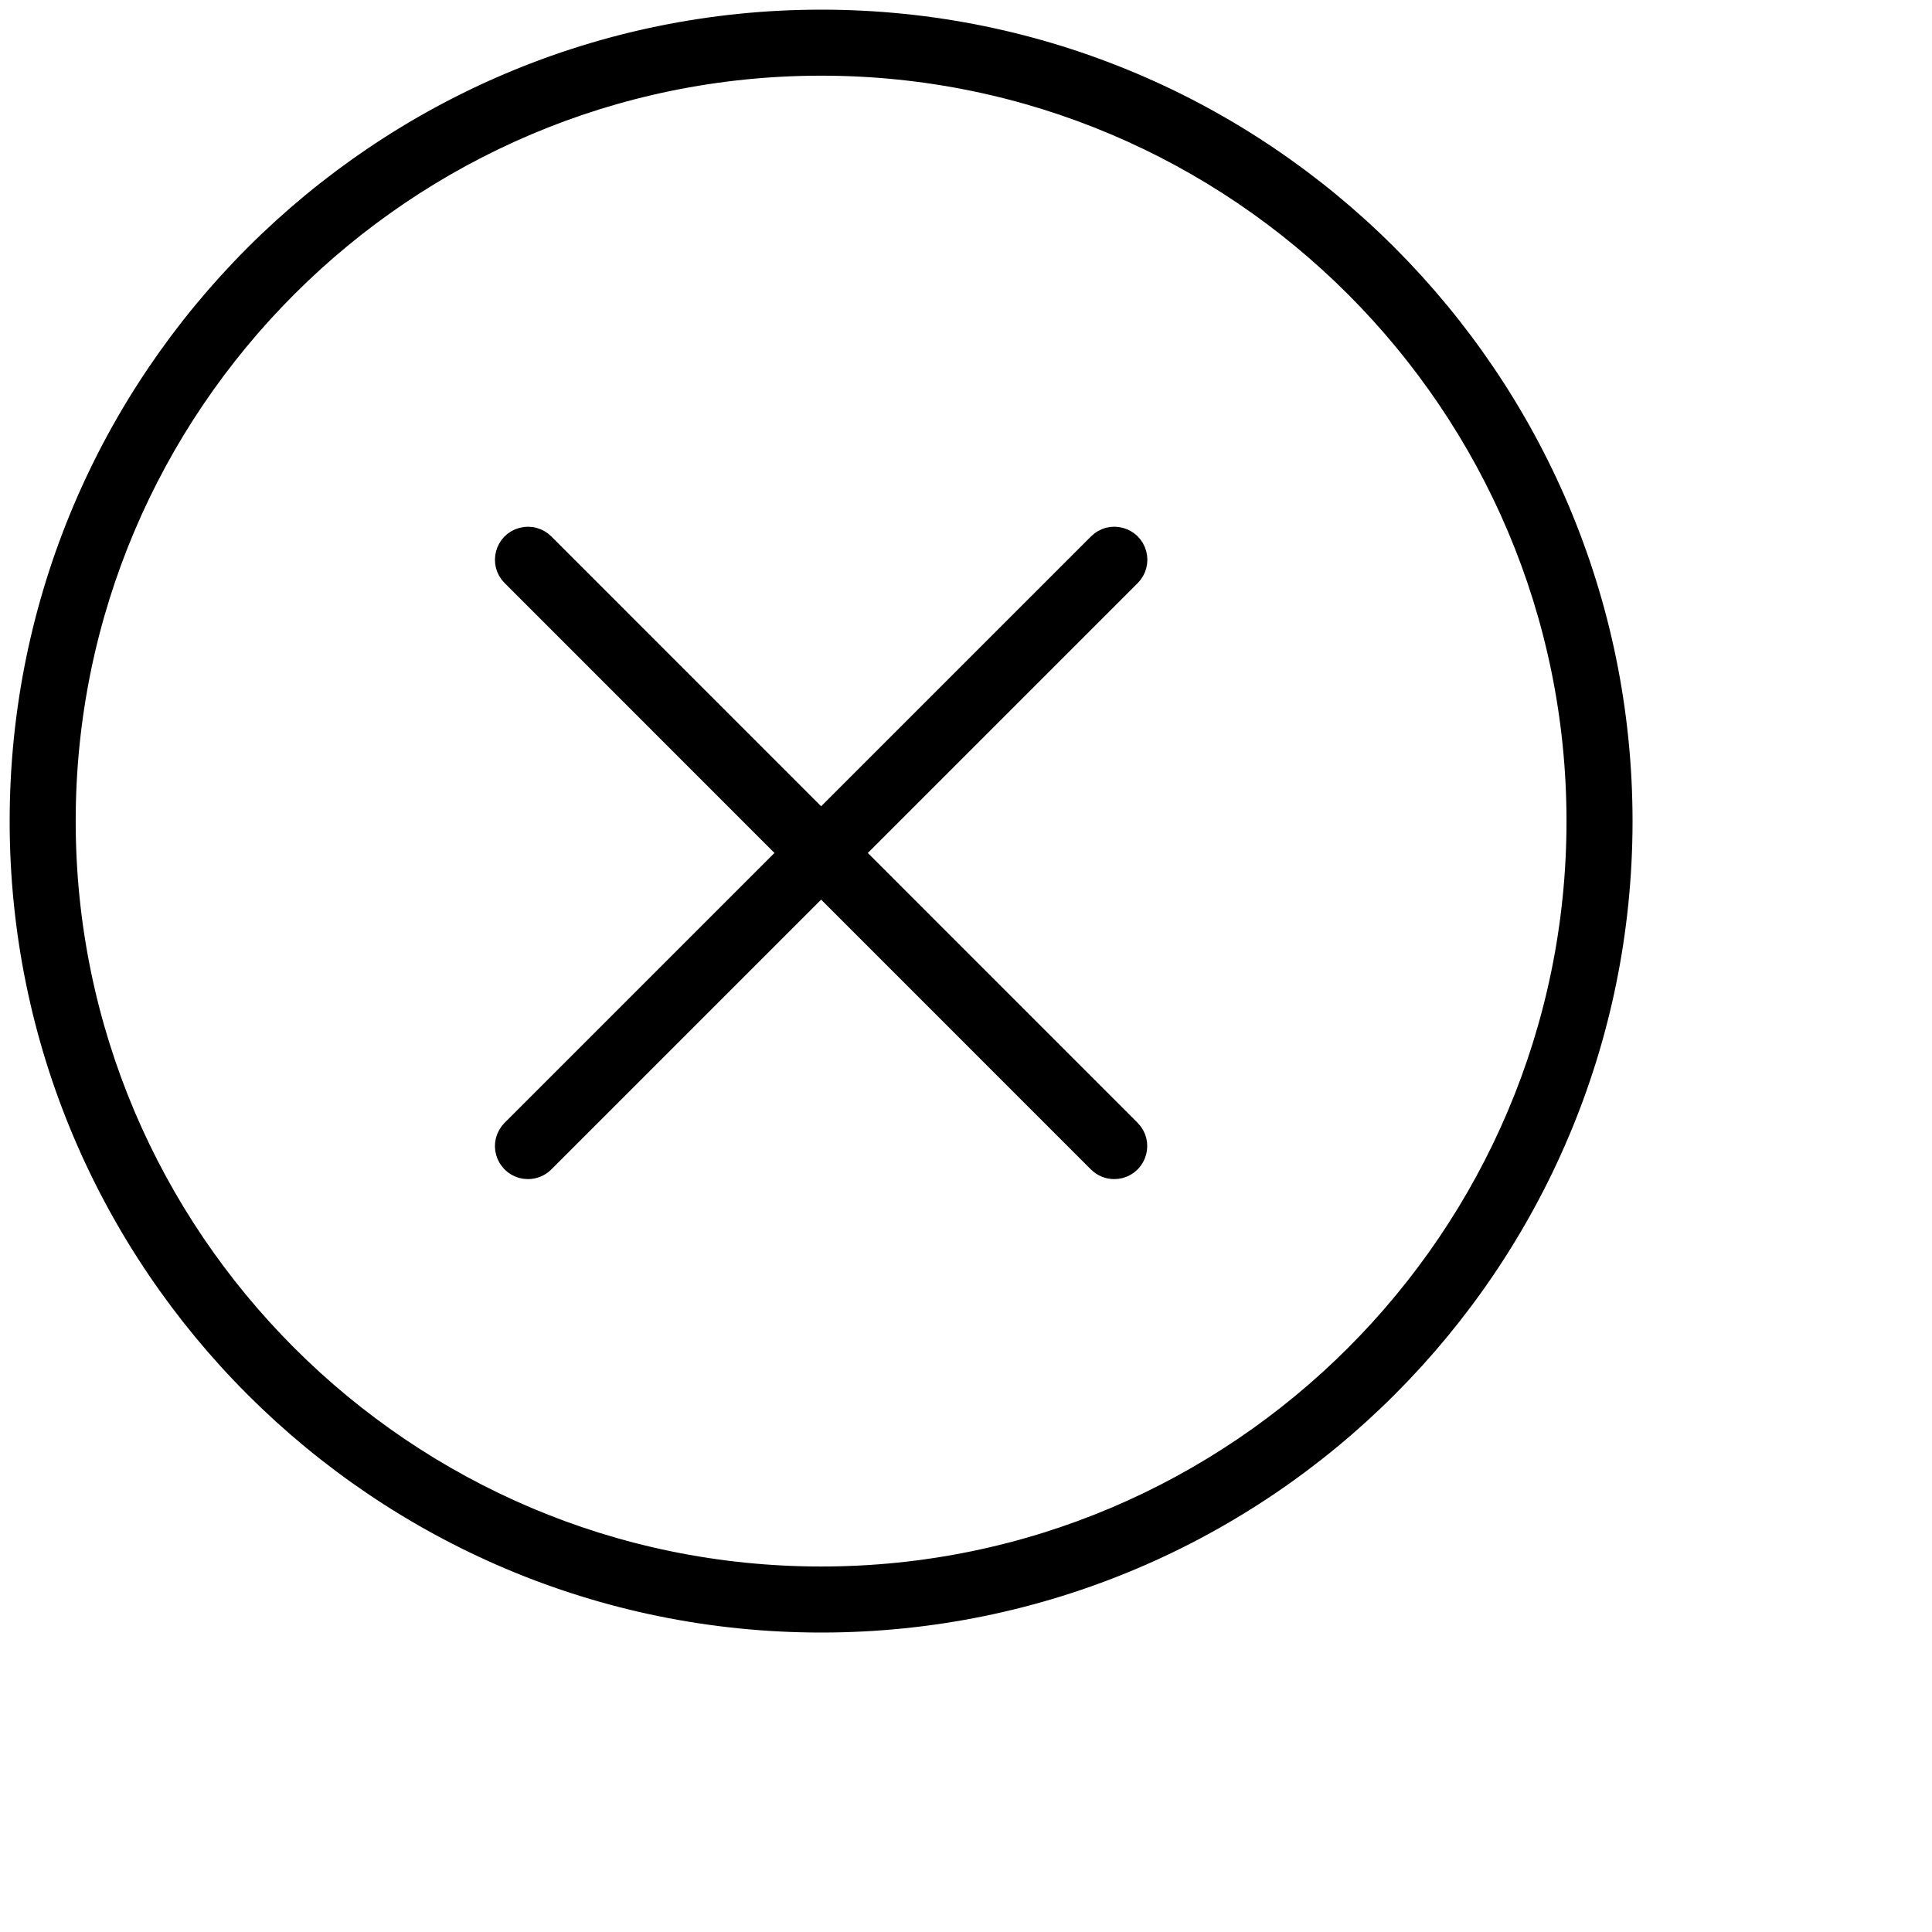
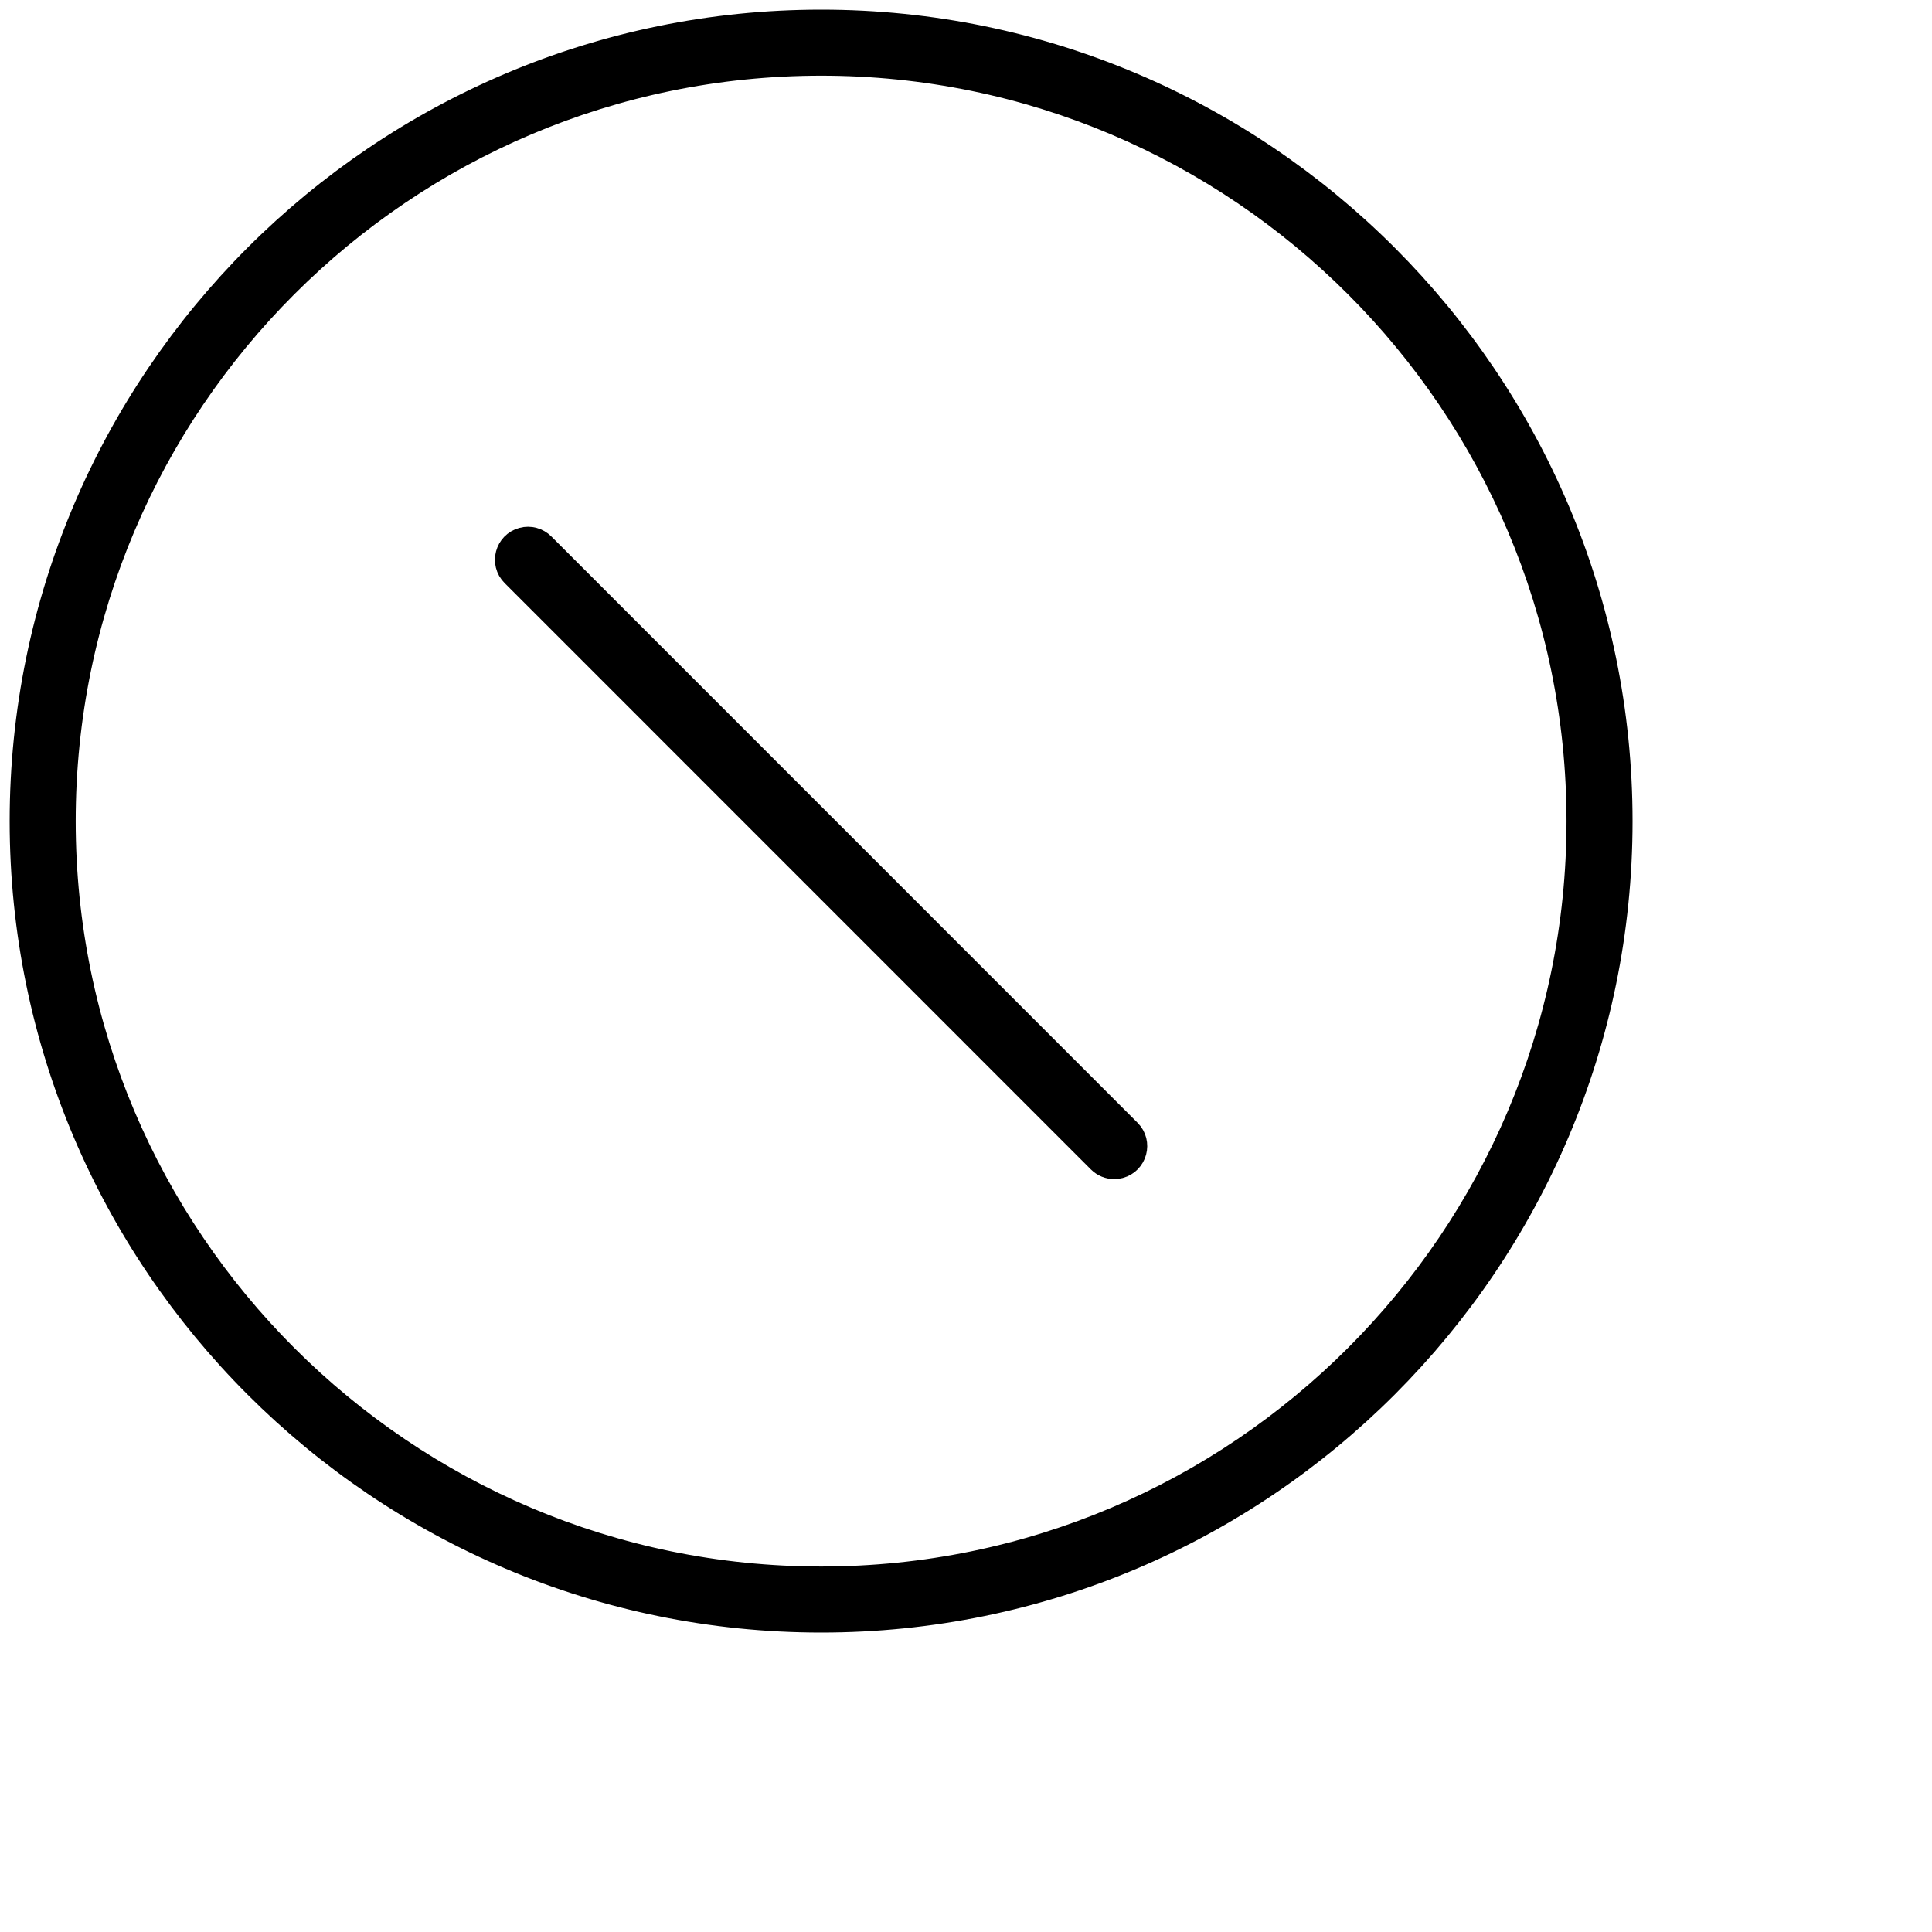
<svg xmlns="http://www.w3.org/2000/svg" viewBox="1950 2450 100 100" width="100" height="100">
  <path fill="rgb(0, 0, 0)" stroke="#000000" fill-opacity="1" stroke-width="1" stroke-opacity="1" color="rgb(51, 51, 51)" fill-rule="evenodd" font-size-adjust="none" id="tSvgb9f3fa315e" title="Path 8" d="M 2007.672 2510.53 C 2007.363 2510.53 2007.053 2510.412 2006.818 2510.176 C 1996.703 2500.06 1986.588 2489.943 1976.474 2479.827 C 1975.815 2479.17 1976.116 2478.046 1977.015 2477.805 C 1977.432 2477.693 1977.877 2477.812 1978.182 2478.118 C 1988.297 2488.234 1998.411 2498.35 2008.526 2508.467 C 2009.184 2509.124 2008.883 2510.248 2007.985 2510.489C 2007.883 2510.516 2007.778 2510.53 2007.672 2510.53Z" />
-   <path fill="rgb(0, 0, 0)" stroke="#000000" fill-opacity="1" stroke-width="1" stroke-opacity="1" color="rgb(51, 51, 51)" fill-rule="evenodd" font-size-adjust="none" id="tSvga8ff909ca9" title="Path 9" d="M 1977.328 2510.53 C 1976.398 2510.531 1975.816 2509.524 1976.281 2508.718 C 1976.334 2508.626 1976.399 2508.542 1976.474 2508.467 C 1986.59 2498.35 1996.707 2488.234 2006.824 2478.118 C 2007.482 2477.46 2008.606 2477.761 2008.846 2478.66 C 2008.958 2479.077 2008.839 2479.522 2008.533 2479.827 C 1998.416 2489.944 1988.299 2500.06 1978.182 2510.177C 1977.956 2510.403 1977.649 2510.53 1977.328 2510.53Z" />
  <path fill="rgb(0, 0, 0)" stroke="#000000" fill-opacity="1" stroke-width="1" stroke-opacity="1" color="rgb(51, 51, 51)" fill-rule="evenodd" font-size-adjust="none" id="tSvg16990dc9598" title="Path 10" d="M 1992.507 2534 C 1969.619 2534 1951 2515.386 1951 2492.505 C 1951 2469.619 1969.619 2451 1992.507 2451 C 2015.386 2451 2034 2469.619 2034 2492.505C 2034 2515.385 2015.386 2534 1992.507 2534Z M 1992.507 2453.417 C 1970.952 2453.417 1953.418 2470.952 1953.418 2492.504 C 1953.418 2514.052 1970.953 2531.582 1992.507 2531.582 C 2014.053 2531.582 2031.582 2514.051 2031.582 2492.504C 2031.583 2470.952 2014.053 2453.417 1992.507 2453.417Z" />
  <defs> </defs>
</svg>